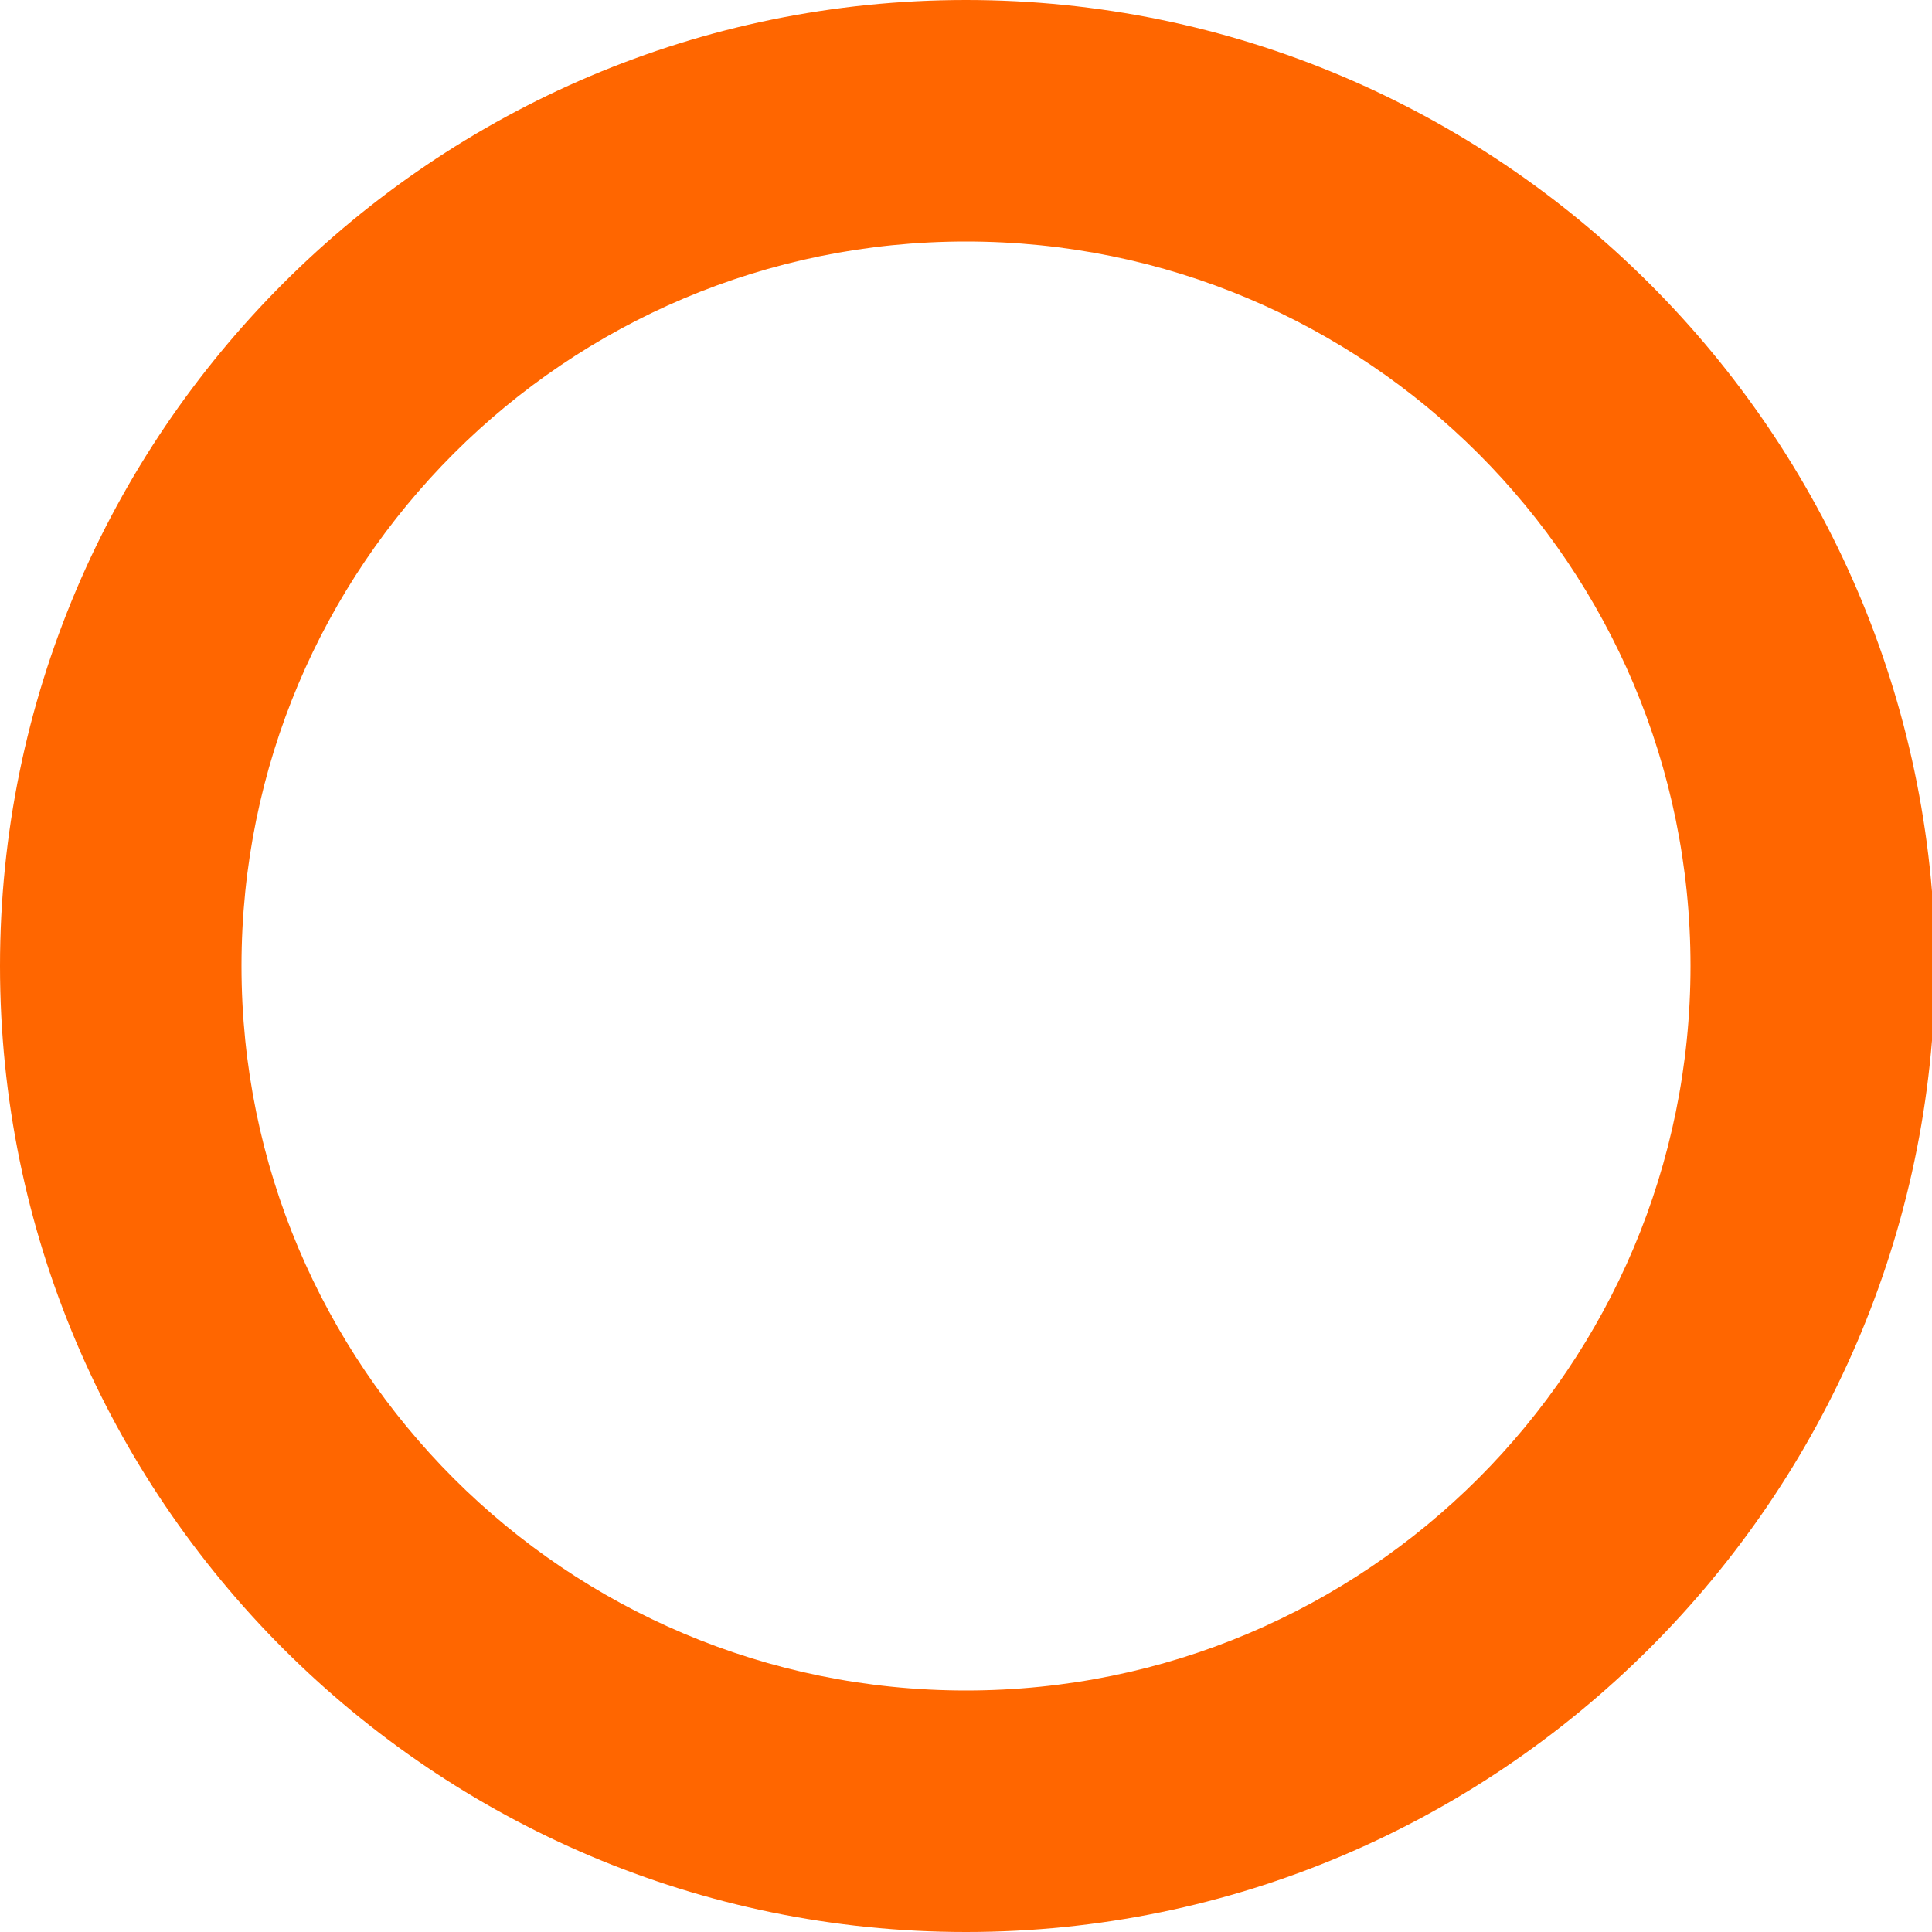
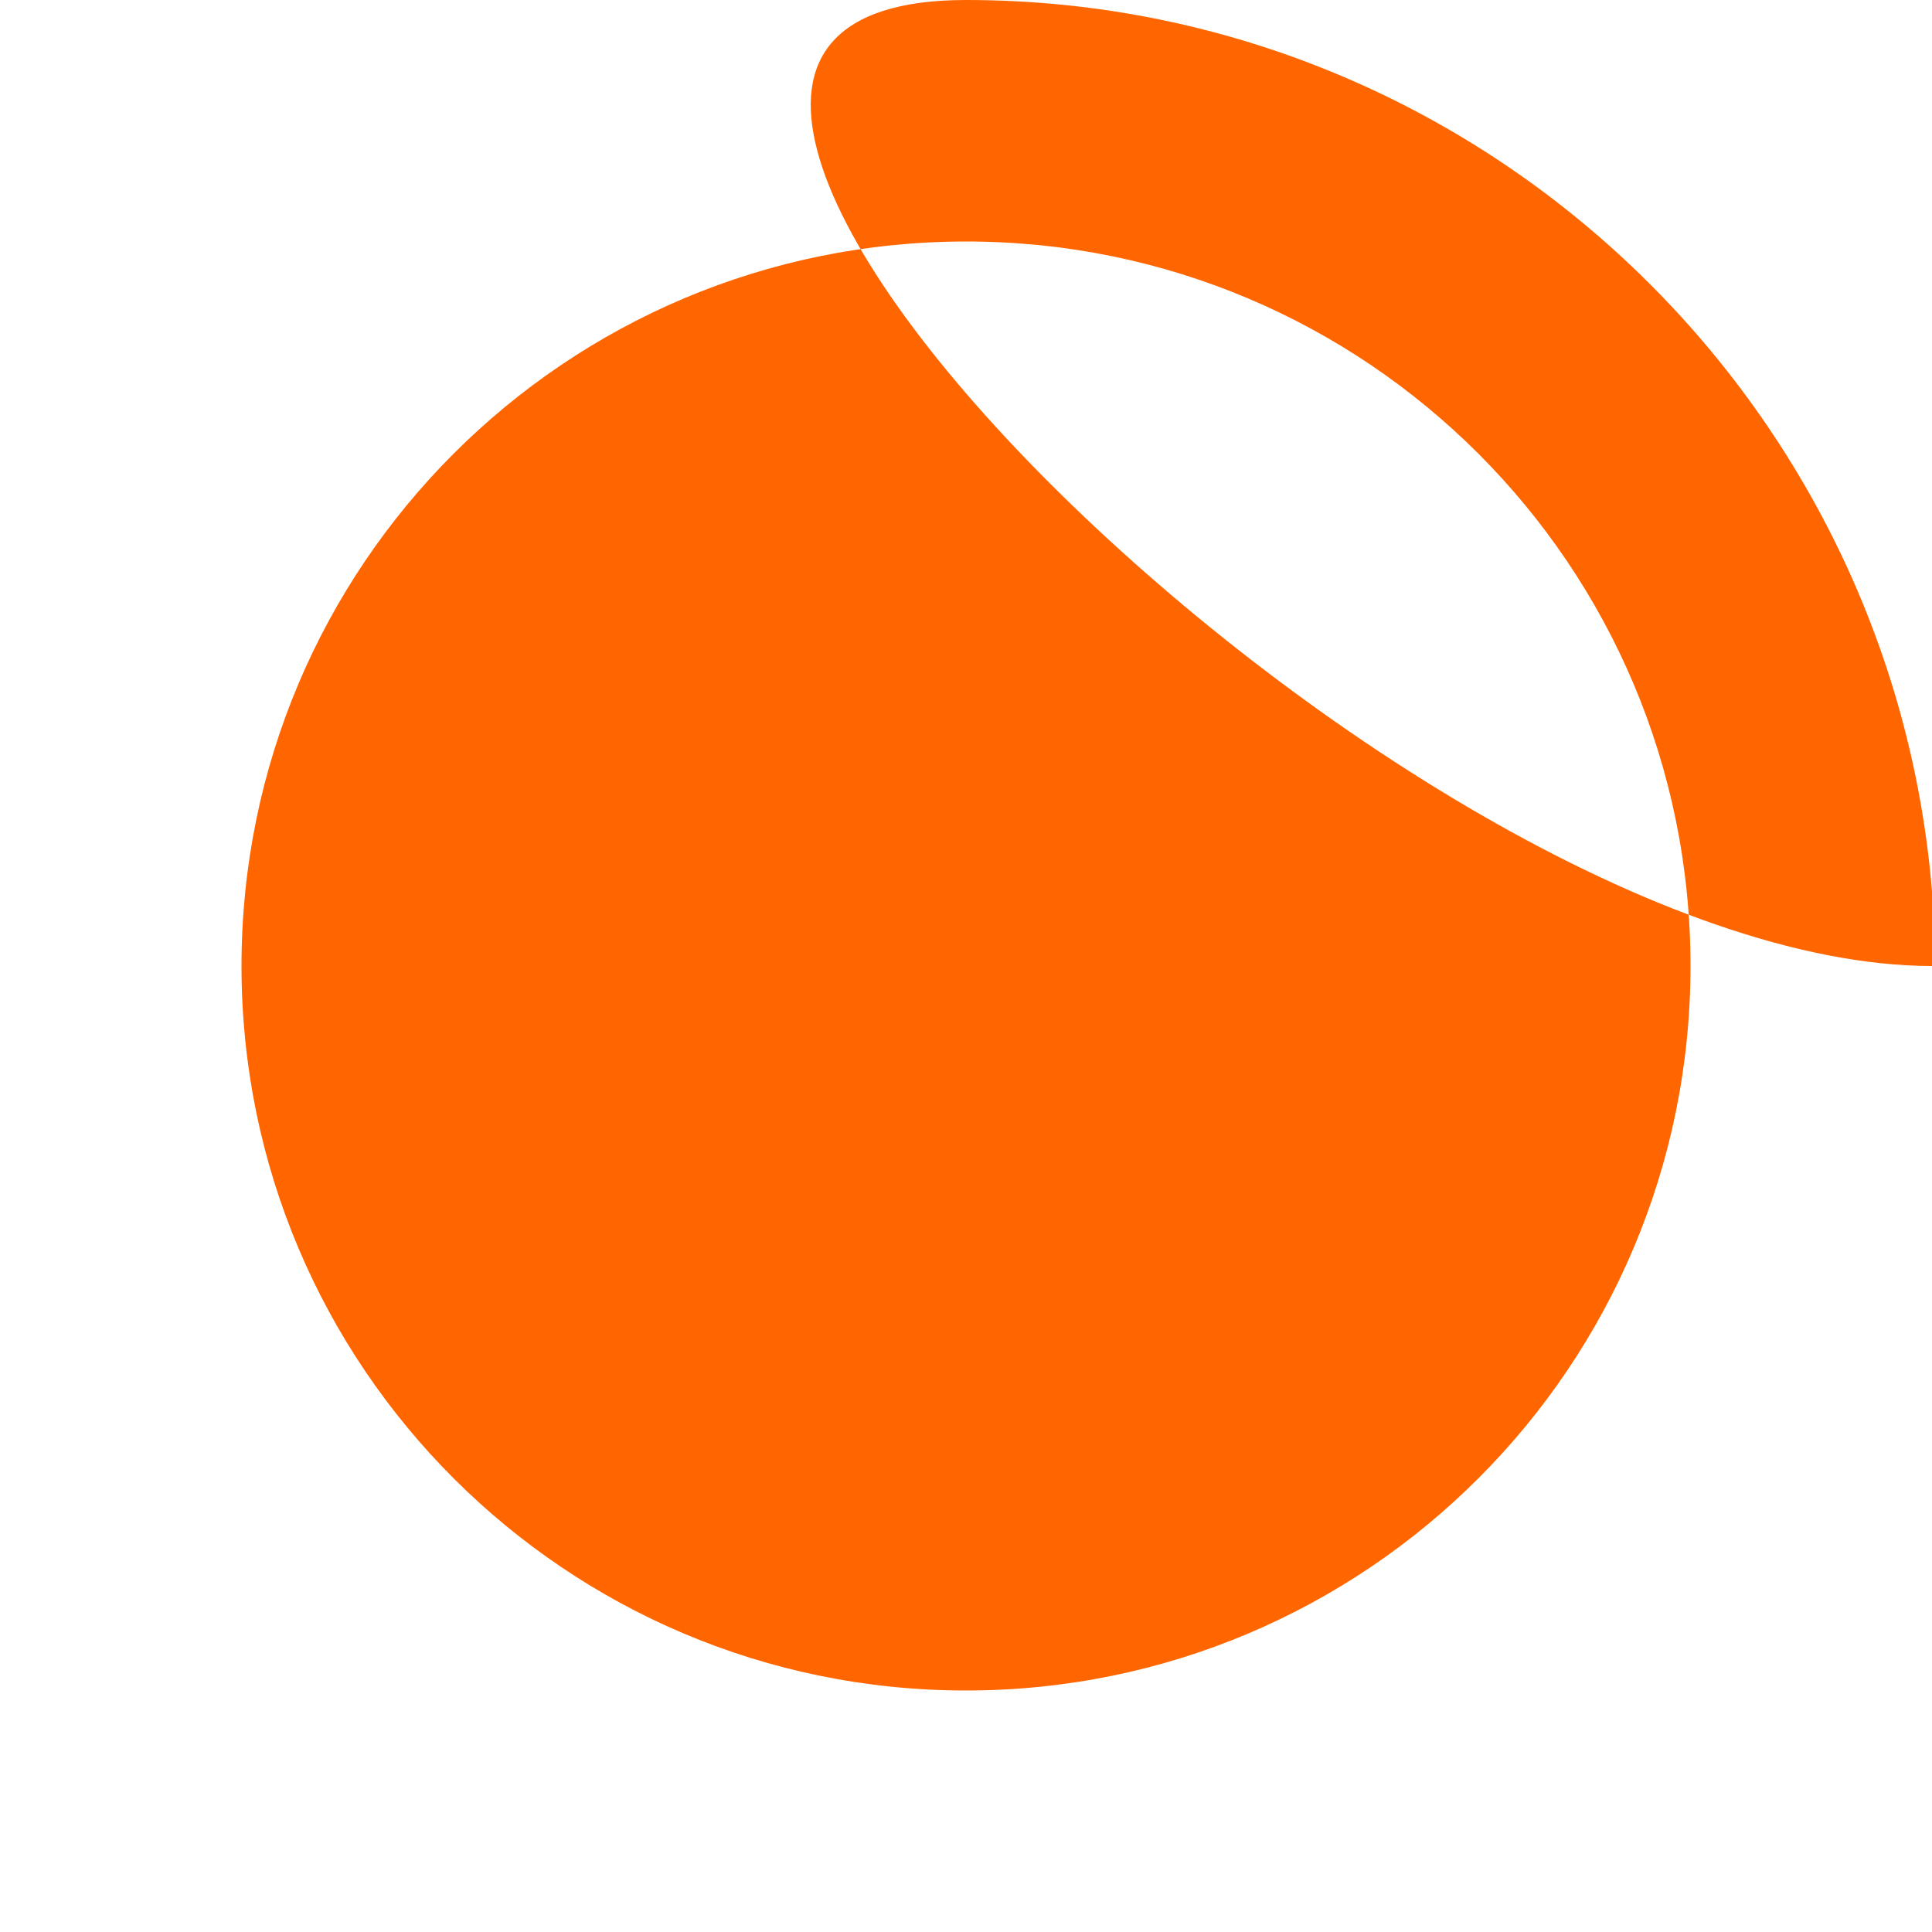
<svg xmlns="http://www.w3.org/2000/svg" id="_Слой_2" x="0px" y="0px" viewBox="0 0 58.4 58.4" style="enable-background:new 0 0 58.4 58.4;" xml:space="preserve">
  <style type="text/css"> .st0{fill-rule:evenodd;clip-rule:evenodd;fill:#FF6600;} </style>
  <g id="_Слой_1-2">
-     <path class="st0" d="M51.1,29.2c0-12.1-9.8-21.9-21.9-21.9S7.3,17.1,7.3,29.2s9.8,21.9,21.9,21.9S51.1,41.3,51.1,29.2z M58.5,29.2 C58.4,13.1,45.3,0,29.2,0S0,13.1,0,29.2s13.1,29.2,29.2,29.2S58.4,45.3,58.5,29.2z" />
+     <path class="st0" d="M51.1,29.2c0-12.1-9.8-21.9-21.9-21.9S7.3,17.1,7.3,29.2s9.8,21.9,21.9,21.9S51.1,41.3,51.1,29.2z M58.5,29.2 C58.4,13.1,45.3,0,29.2,0s13.1,29.2,29.2,29.2S58.4,45.3,58.5,29.2z" />
  </g>
</svg>